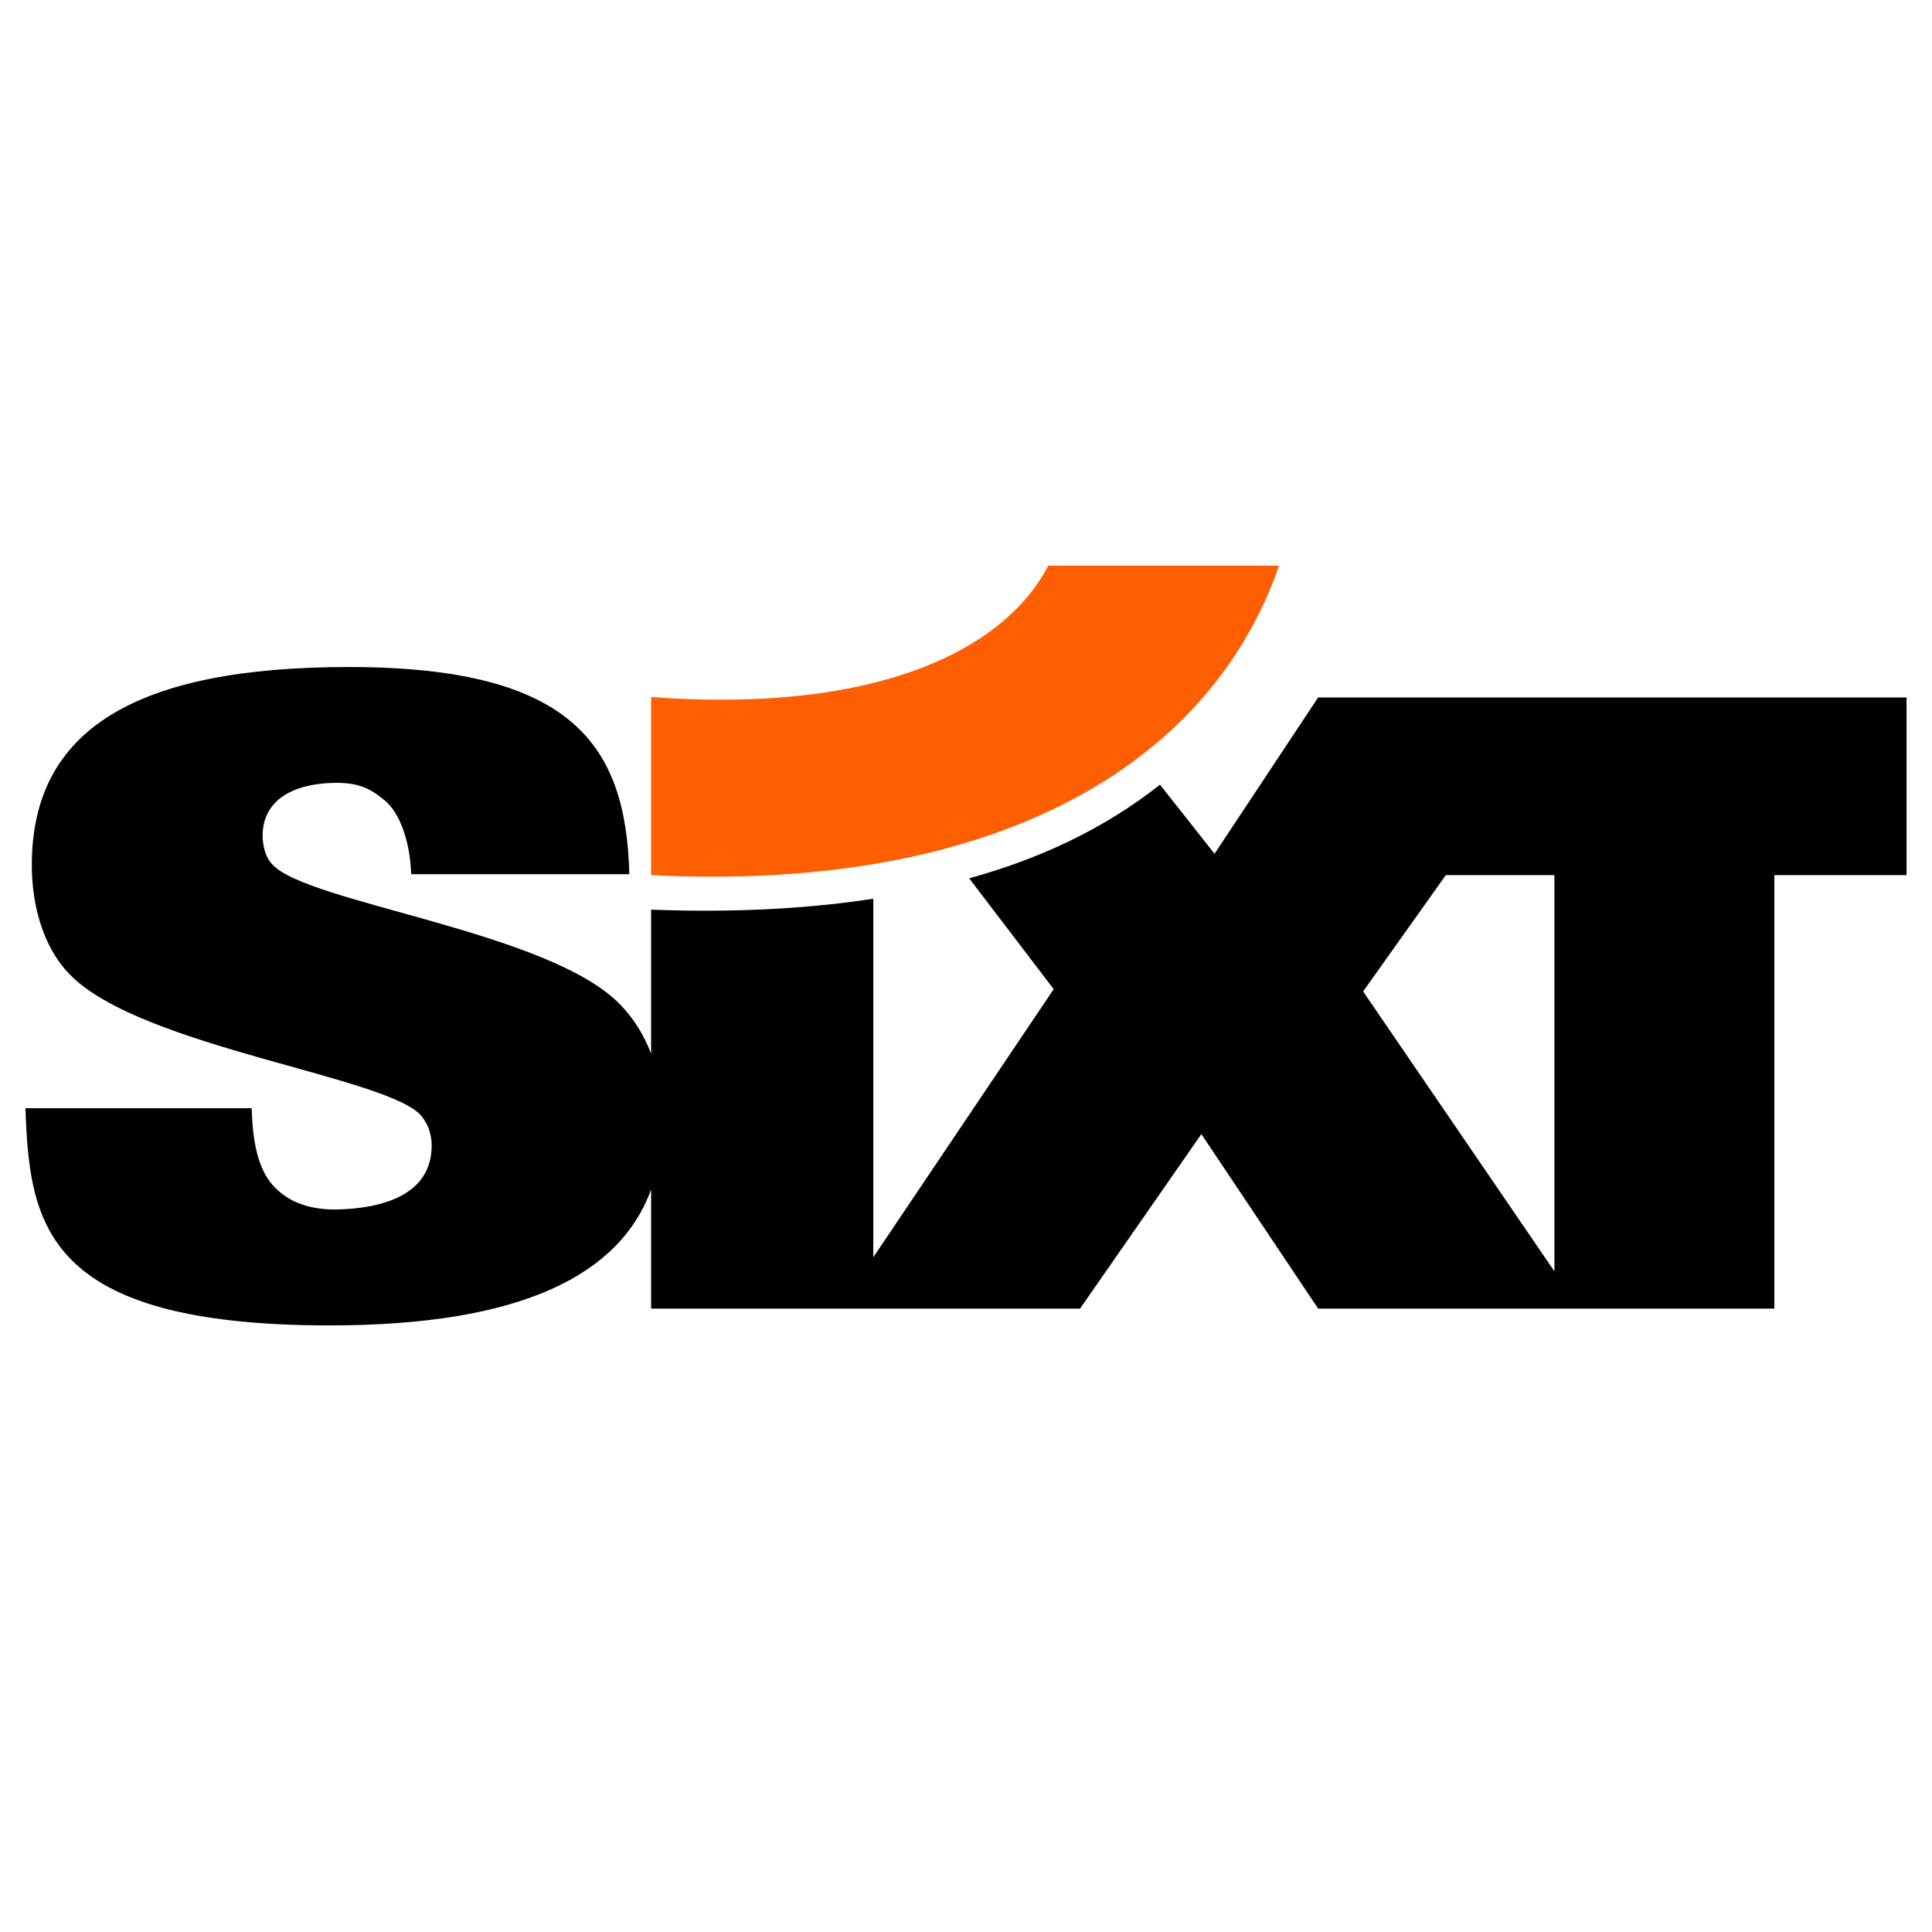
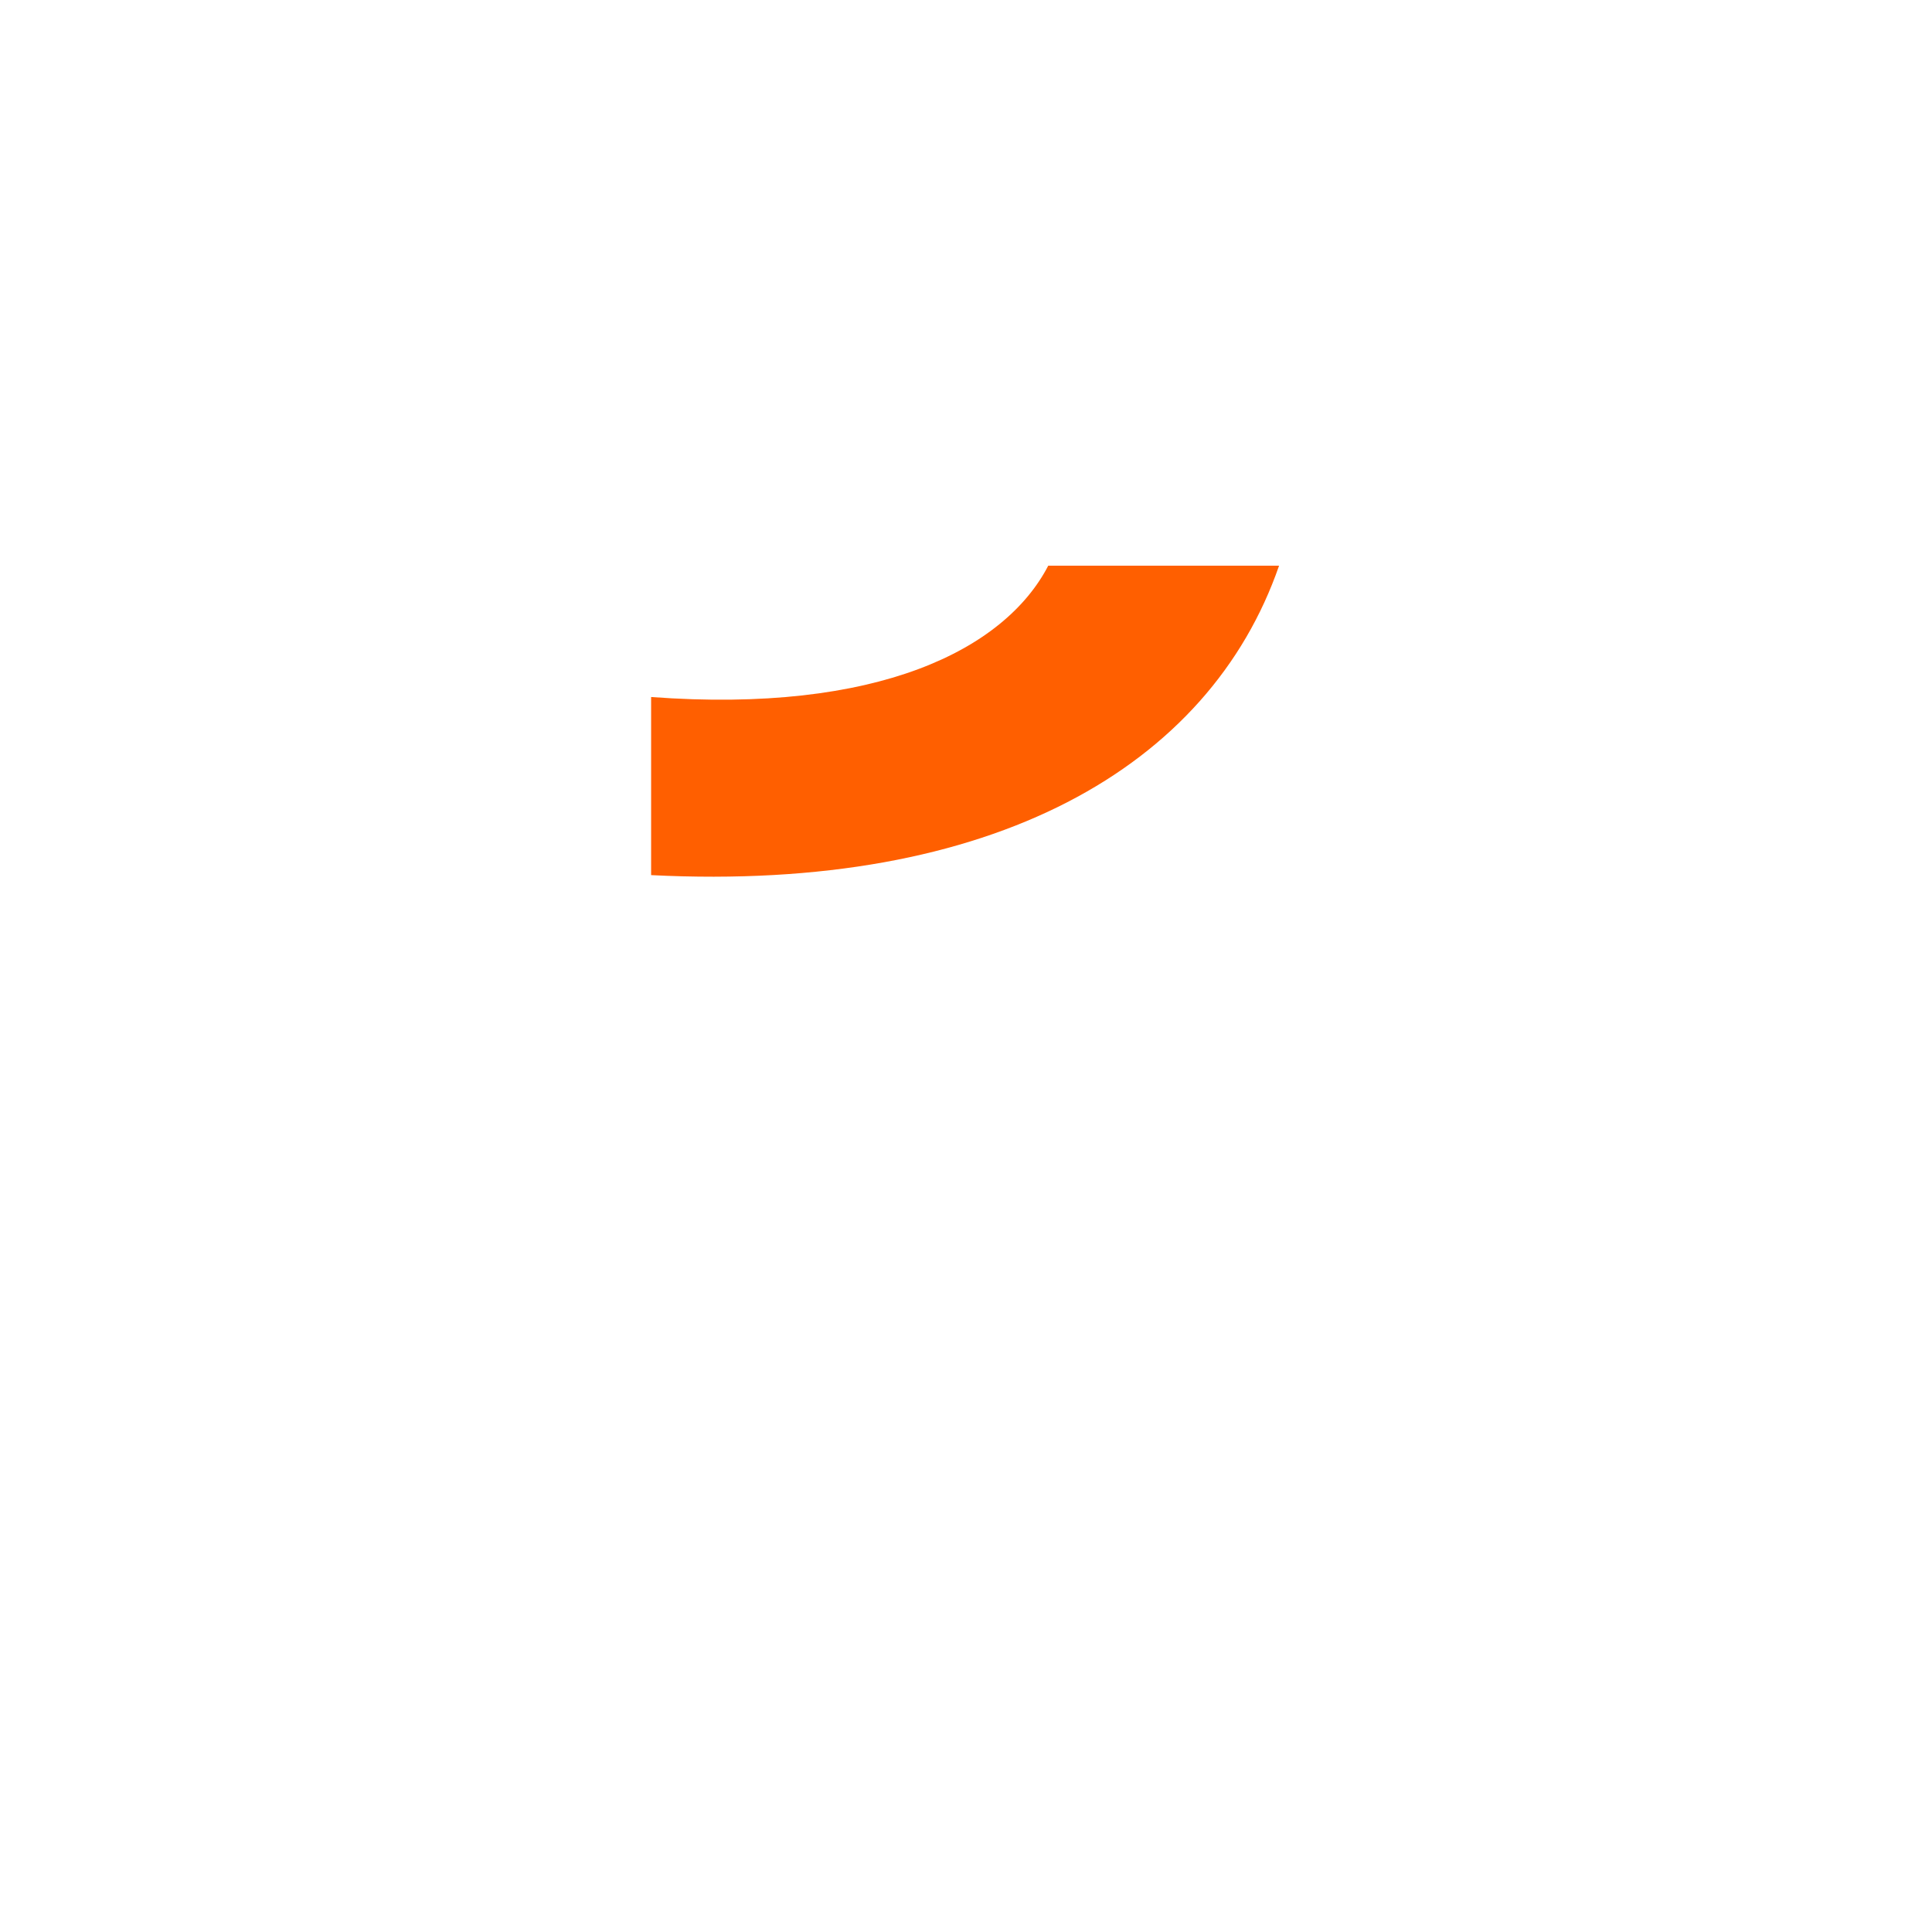
<svg xmlns="http://www.w3.org/2000/svg" version="1.1" id="Layer_1" x="0px" y="0px" viewBox="0 0 425.2 425.2" style="enable-background:new 0 0 425.2 425.2;" xml:space="preserve">
  <style type="text/css">
	.st0{fill:#FF5F00;}
</style>
  <g>
-     <path d="M318.2,192.6l-18.2,25.6l42.1,61.6v-87.2H318.2L318.2,192.6z M192.2,197.8v78.9l39.7-59l-18.6-24.4   c15.6-4.3,29.7-10.9,42-20.6l12,15.2l22.8-34.4h129.5v39.1h-29.1v95.4l-100.4,0l-25.7-38.4l-26.7,38.4h-94.4v-26.2   c-6.8,18.6-28.2,29.9-70.7,29.9c-63,0-66.1-22.3-67-47.8h49.8c0.2,7.6,1.4,13.1,4.5,16.8c3.2,3.6,7.6,5.5,14,5.5   C84,266,95,263.1,95,252.1c0-2.5-0.8-4.6-2.1-6.3c-6.6-8.8-62-15.2-77.6-31.4C9,207.9,7,198.2,7,190.4c0-30.1,23.3-43.6,69.8-43.6   c49.3,0,61,17.3,61.7,45.6h-48c-0.3-7.6-2.6-13.6-5.9-16.3c-3.2-2.7-6-3.9-11-3.8c-10.3,0.2-15.8,4.6-15.8,11.6   c0,2.1,0.6,4.8,2.1,6.3c7.6,8.6,61.2,14.7,76.7,31c2.5,2.6,4.9,6,6.7,10.7v-31.7C159.3,200.8,175.8,200.3,192.2,197.8L192.2,197.8z   " />
-     <path class="st0" d="M143.3,153.4c49.8,3.7,77.8-10.4,87.4-28.9h50.8c-15.3,44.2-62.9,71.9-138.2,68.1V153.4L143.3,153.4z" />
+     <path class="st0" d="M143.3,153.4c49.8,3.7,77.8-10.4,87.4-28.9h50.8c-15.3,44.2-62.9,71.9-138.2,68.1V153.4L143.3,153.4" />
    <path d="M257.5,300.7" />
  </g>
</svg>